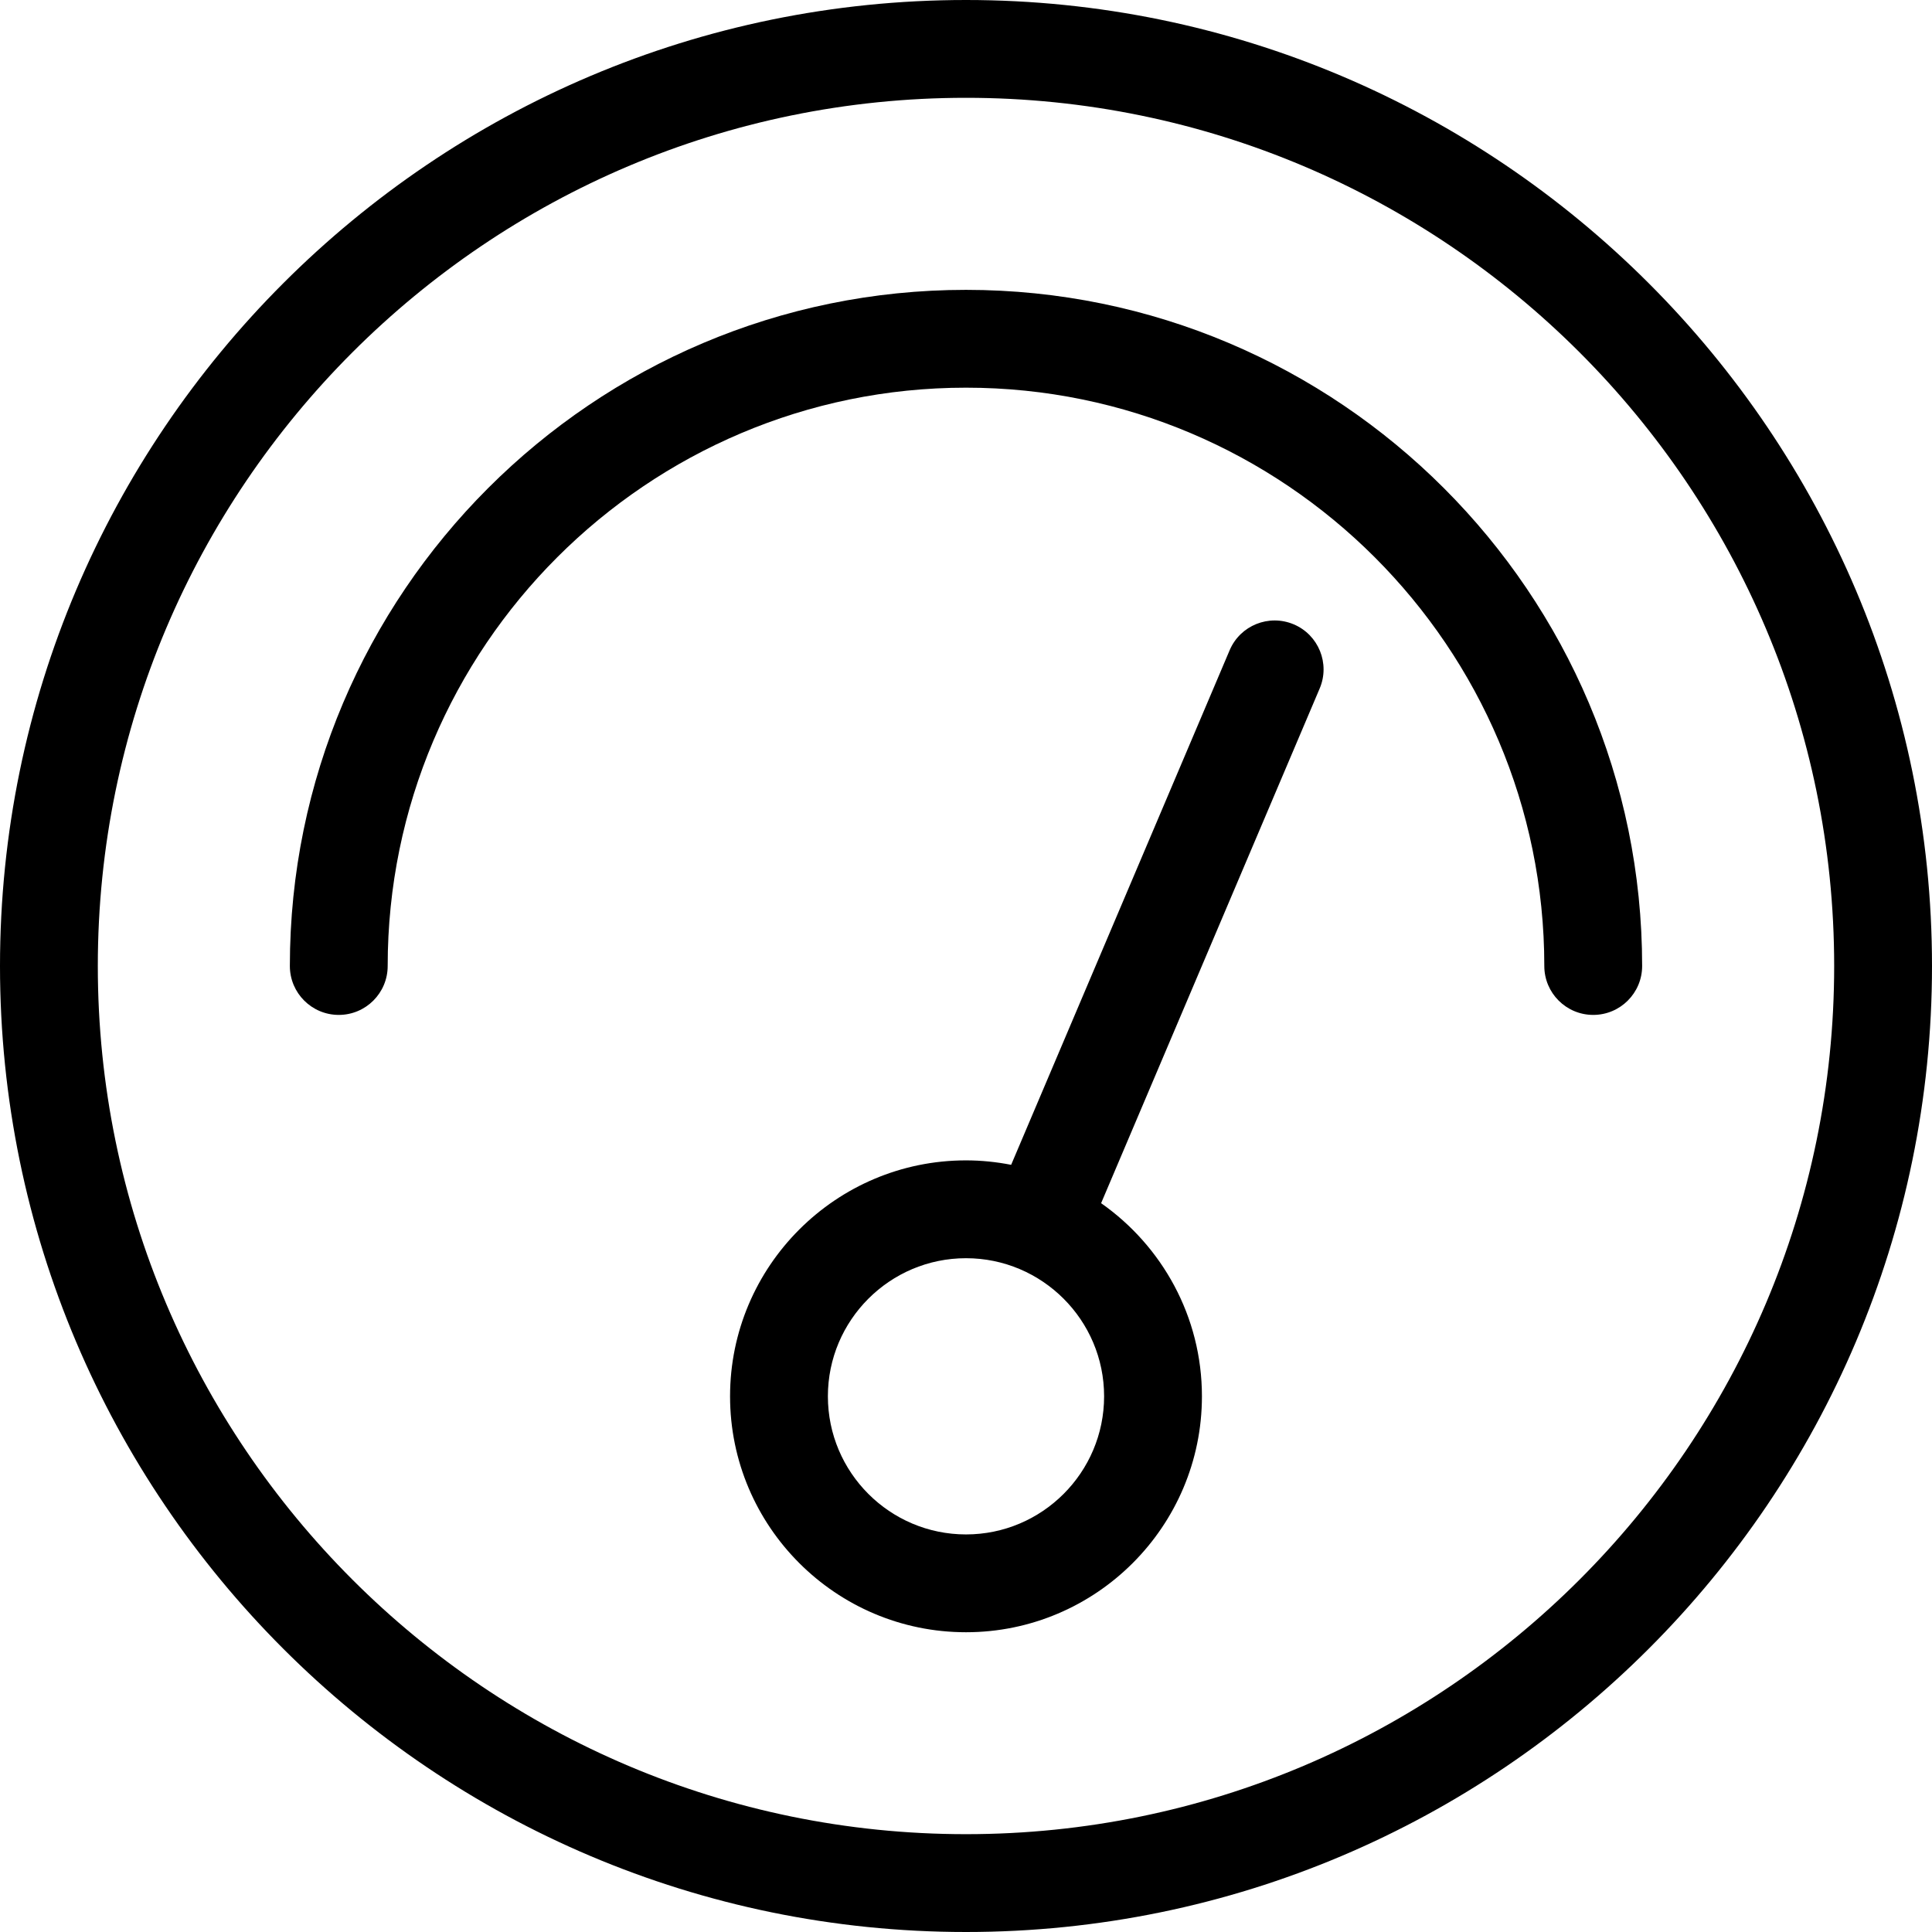
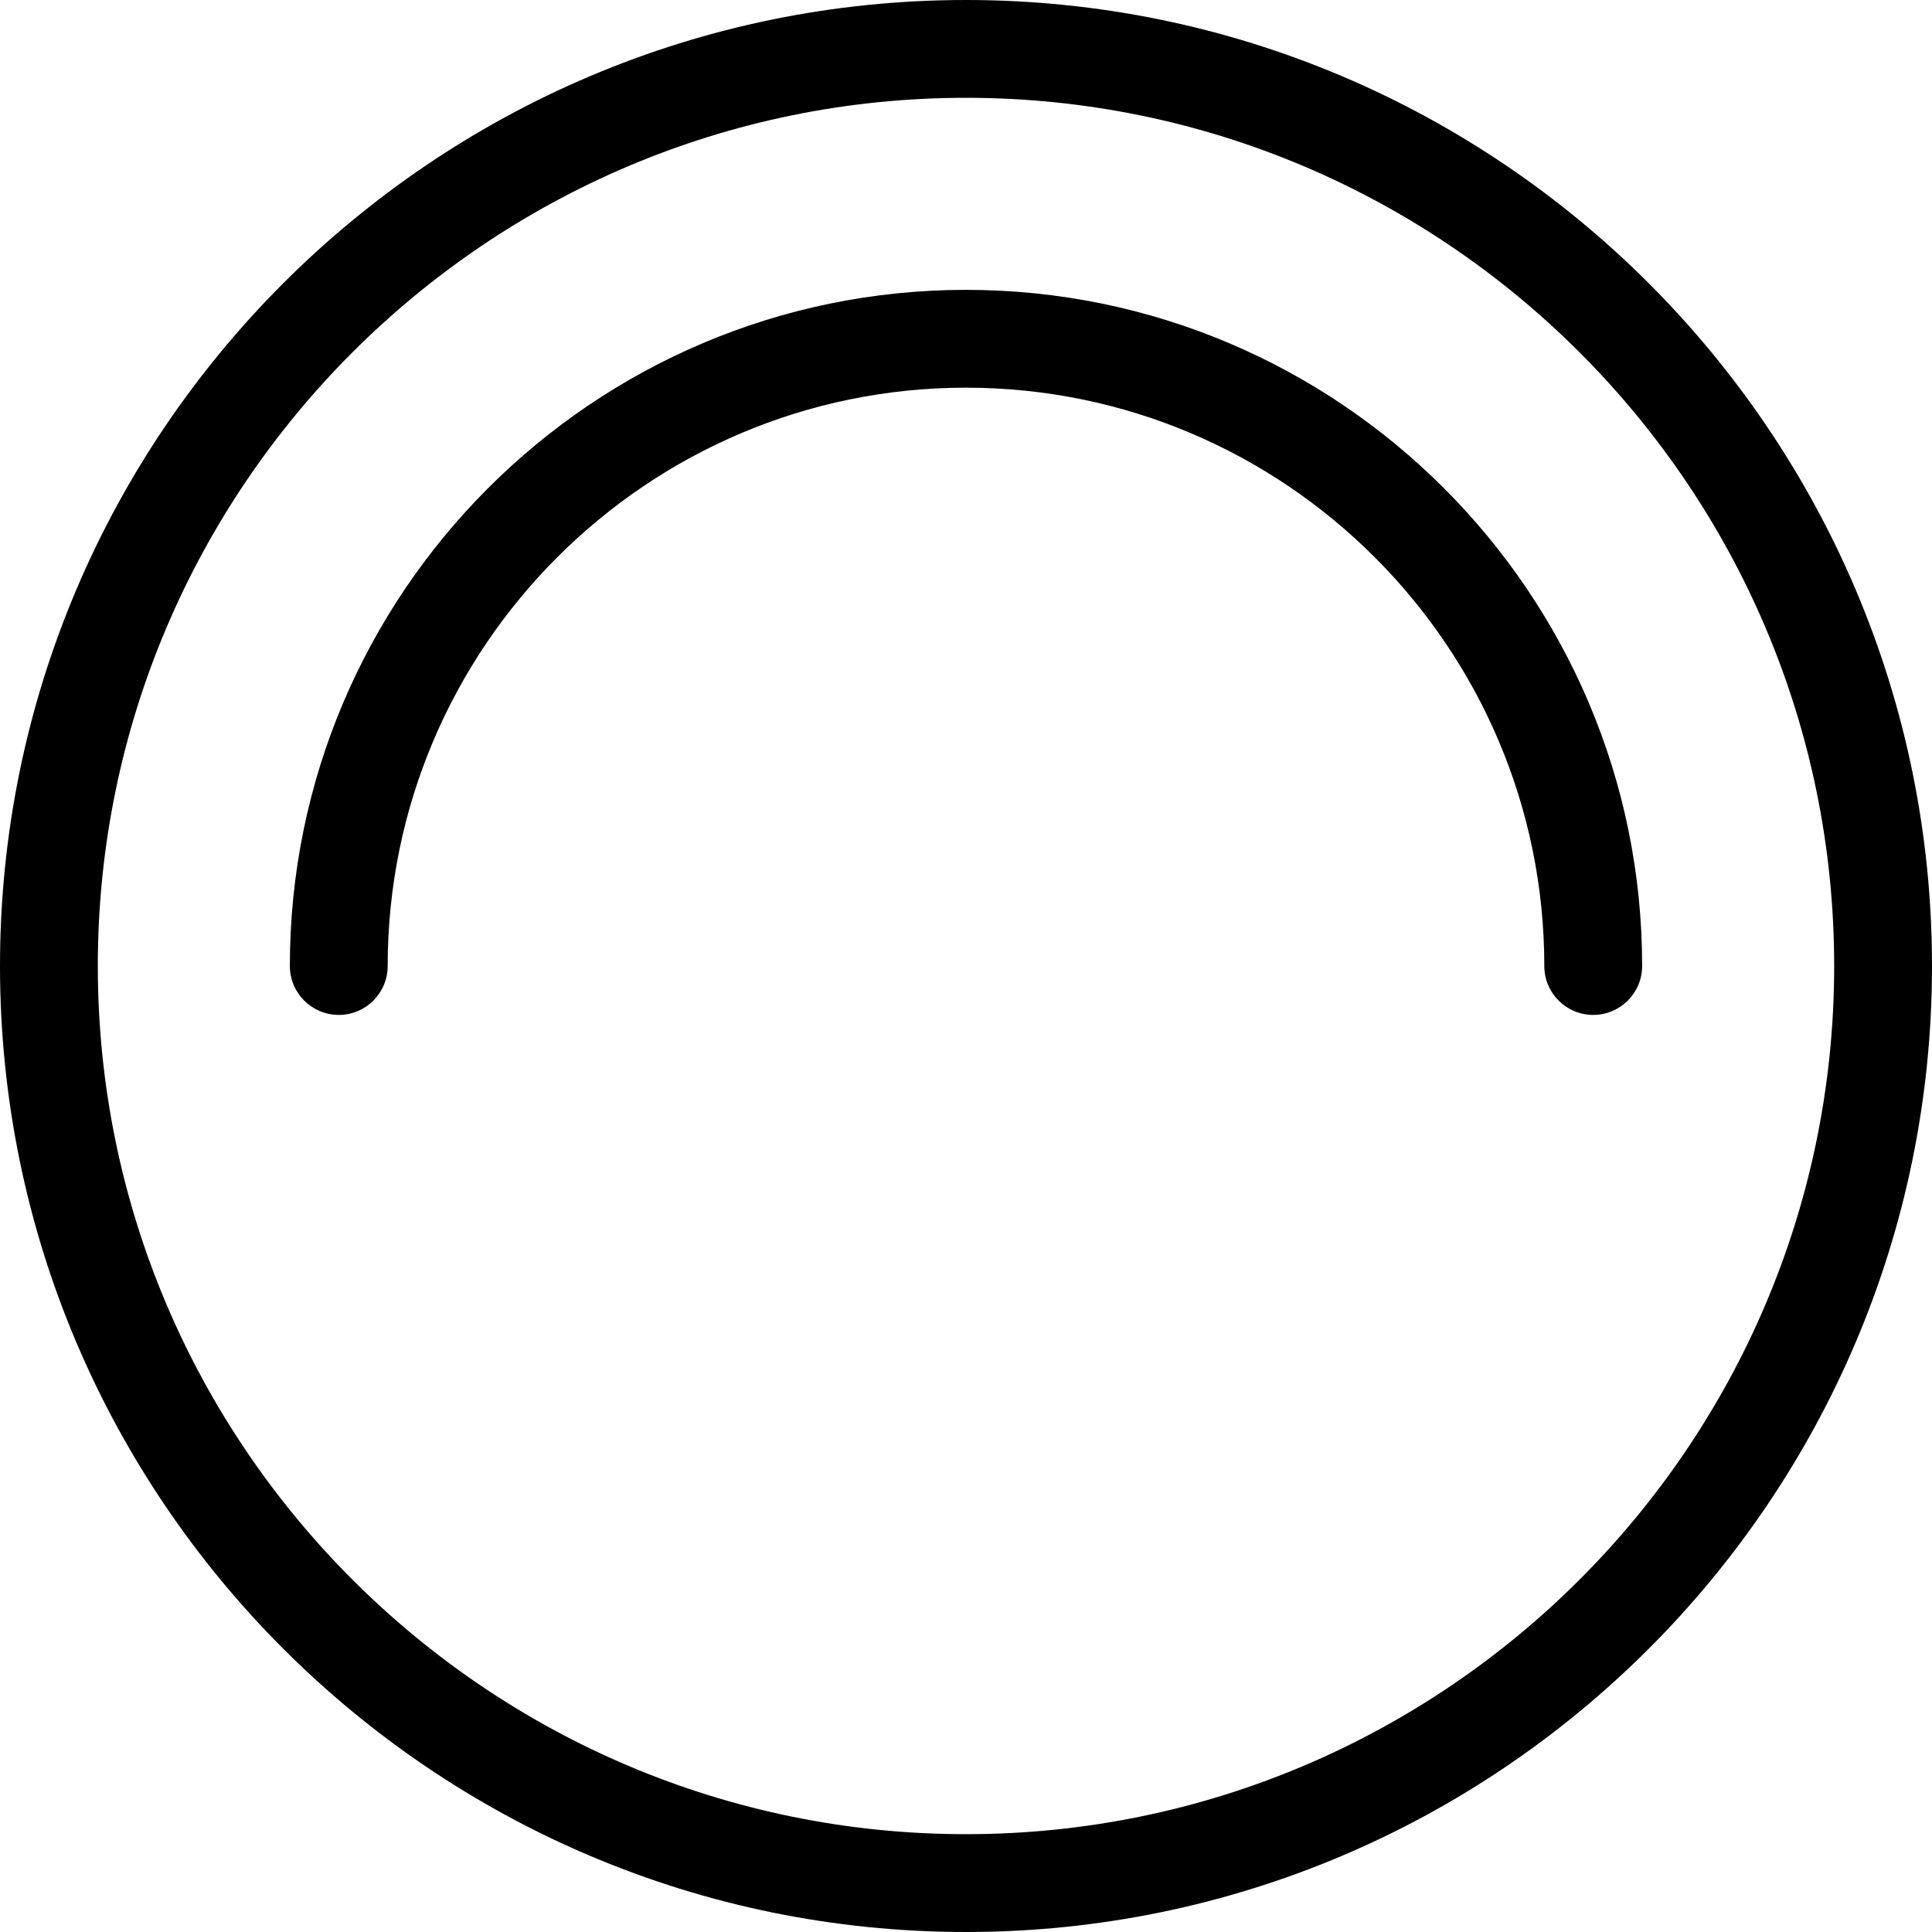
<svg xmlns="http://www.w3.org/2000/svg" fill="#000000" version="1.1" id="Capa_1" width="800px" height="800px" viewBox="0 0 364.055 364.055" xml:space="preserve">
  <g>
    <g>
      <path d="M182.027,0C81.657,0,0,81.656,0,182.027c0,100.37,81.657,182.028,182.027,182.028     c100.37,0,182.028-81.658,182.028-182.028C364.055,81.656,282.396,0,182.027,0z M182.027,345.621     c-90.206,0-163.595-73.387-163.595-163.594c0-90.209,73.389-163.596,163.595-163.596c90.206,0,163.594,73.387,163.594,163.596     C345.621,272.234,272.232,345.621,182.027,345.621z" />
      <path d="M182.027,54.619c-70.252,0-127.408,57.154-127.408,127.408c0,5.09,4.127,9.217,9.217,9.217s9.217-4.127,9.217-9.217     c0-60.088,48.887-108.975,108.975-108.975C242.115,73.052,291,121.939,291,182.027c0,5.09,4.127,9.217,9.219,9.217     c5.09,0,9.217-4.127,9.217-9.217C309.434,111.773,252.277,54.619,182.027,54.619z" />
-       <path d="M243.791,117.65c-4.693-1.984-10.1,0.197-12.086,4.883l-41.17,96.959c-2.758-0.537-5.598-0.838-8.508-0.838     c-24.516,0-44.459,19.944-44.459,44.459c0,24.512,19.943,44.457,44.459,44.457c24.514,0,44.458-19.945,44.458-44.457     c0-15.041-7.529-28.344-18.998-36.392l41.186-96.99C250.66,125.048,248.475,119.638,243.791,117.65z M182.027,289.139     c-14.352,0-26.025-11.675-26.025-26.025c0-14.352,11.674-26.025,26.025-26.025c14.35,0,26.024,11.674,26.024,26.025     C208.051,277.464,196.377,289.139,182.027,289.139z" />
    </g>
  </g>
</svg>